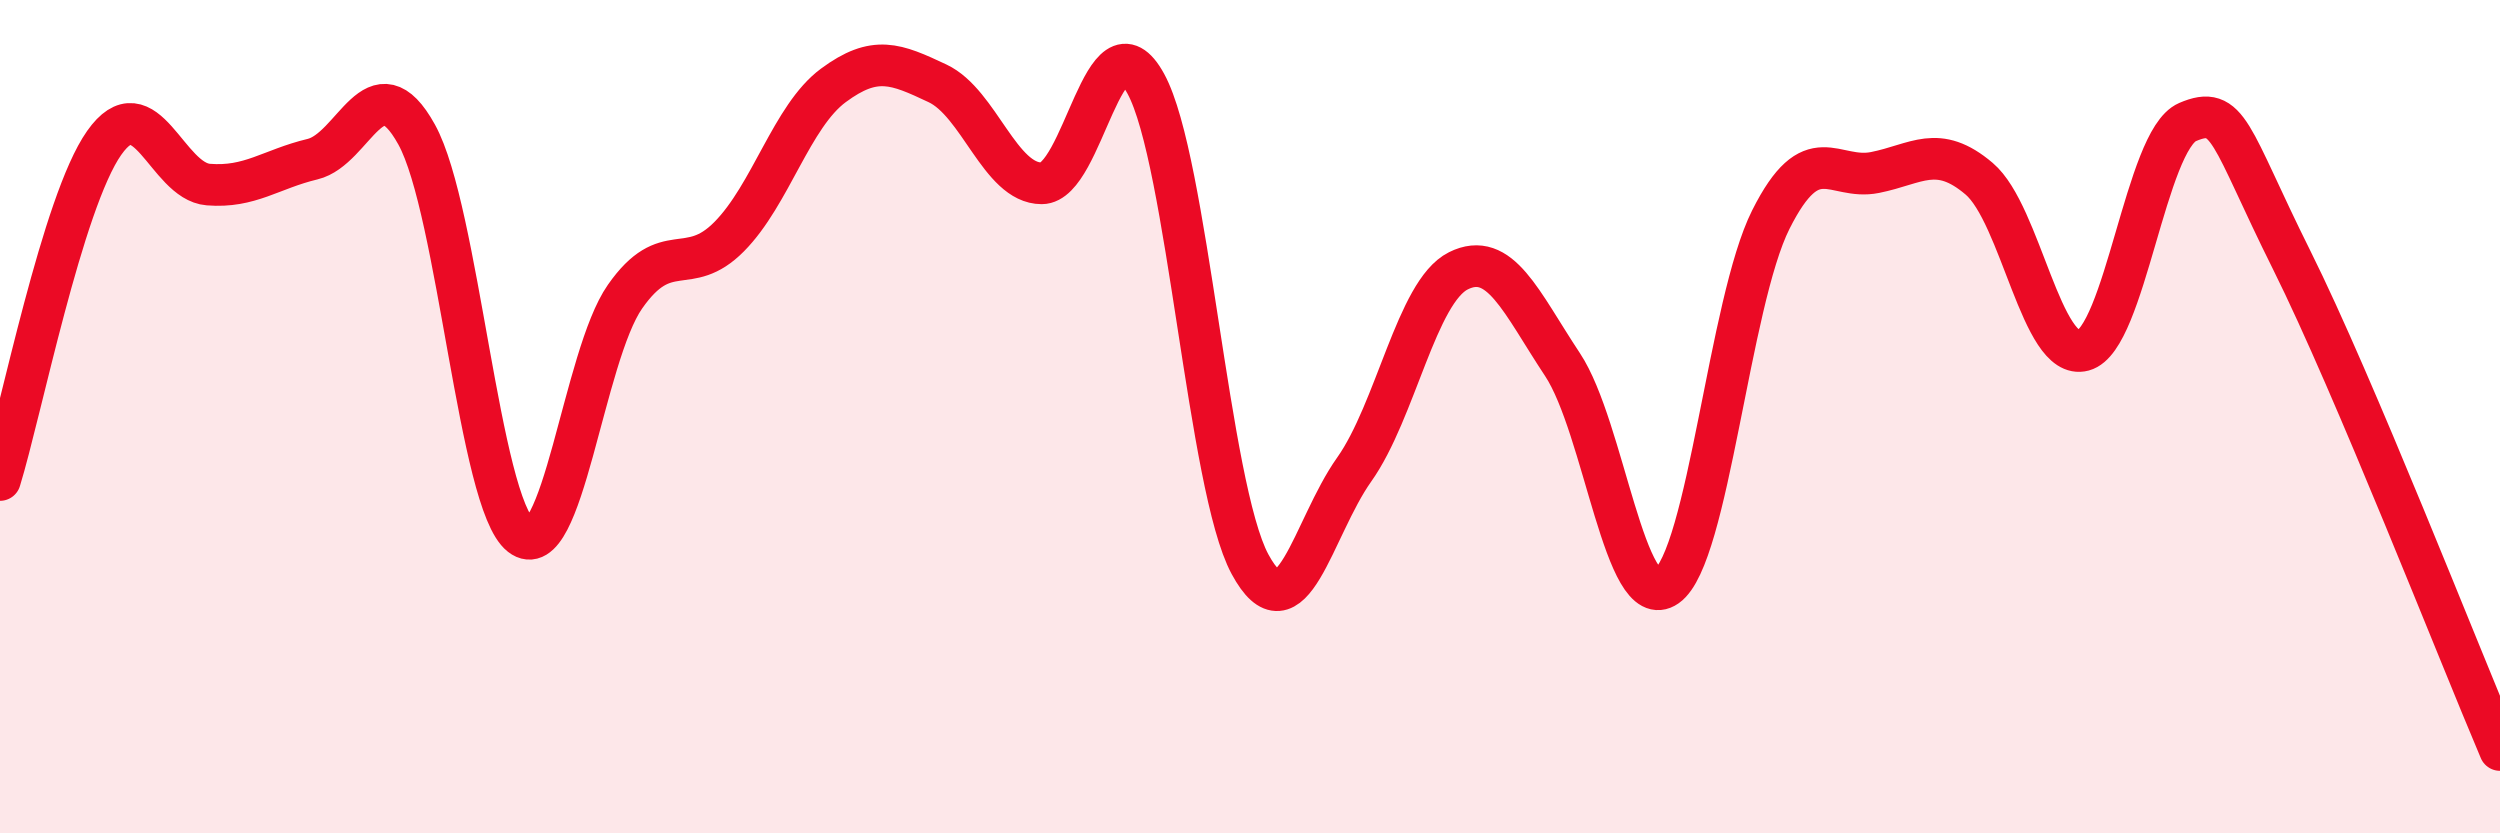
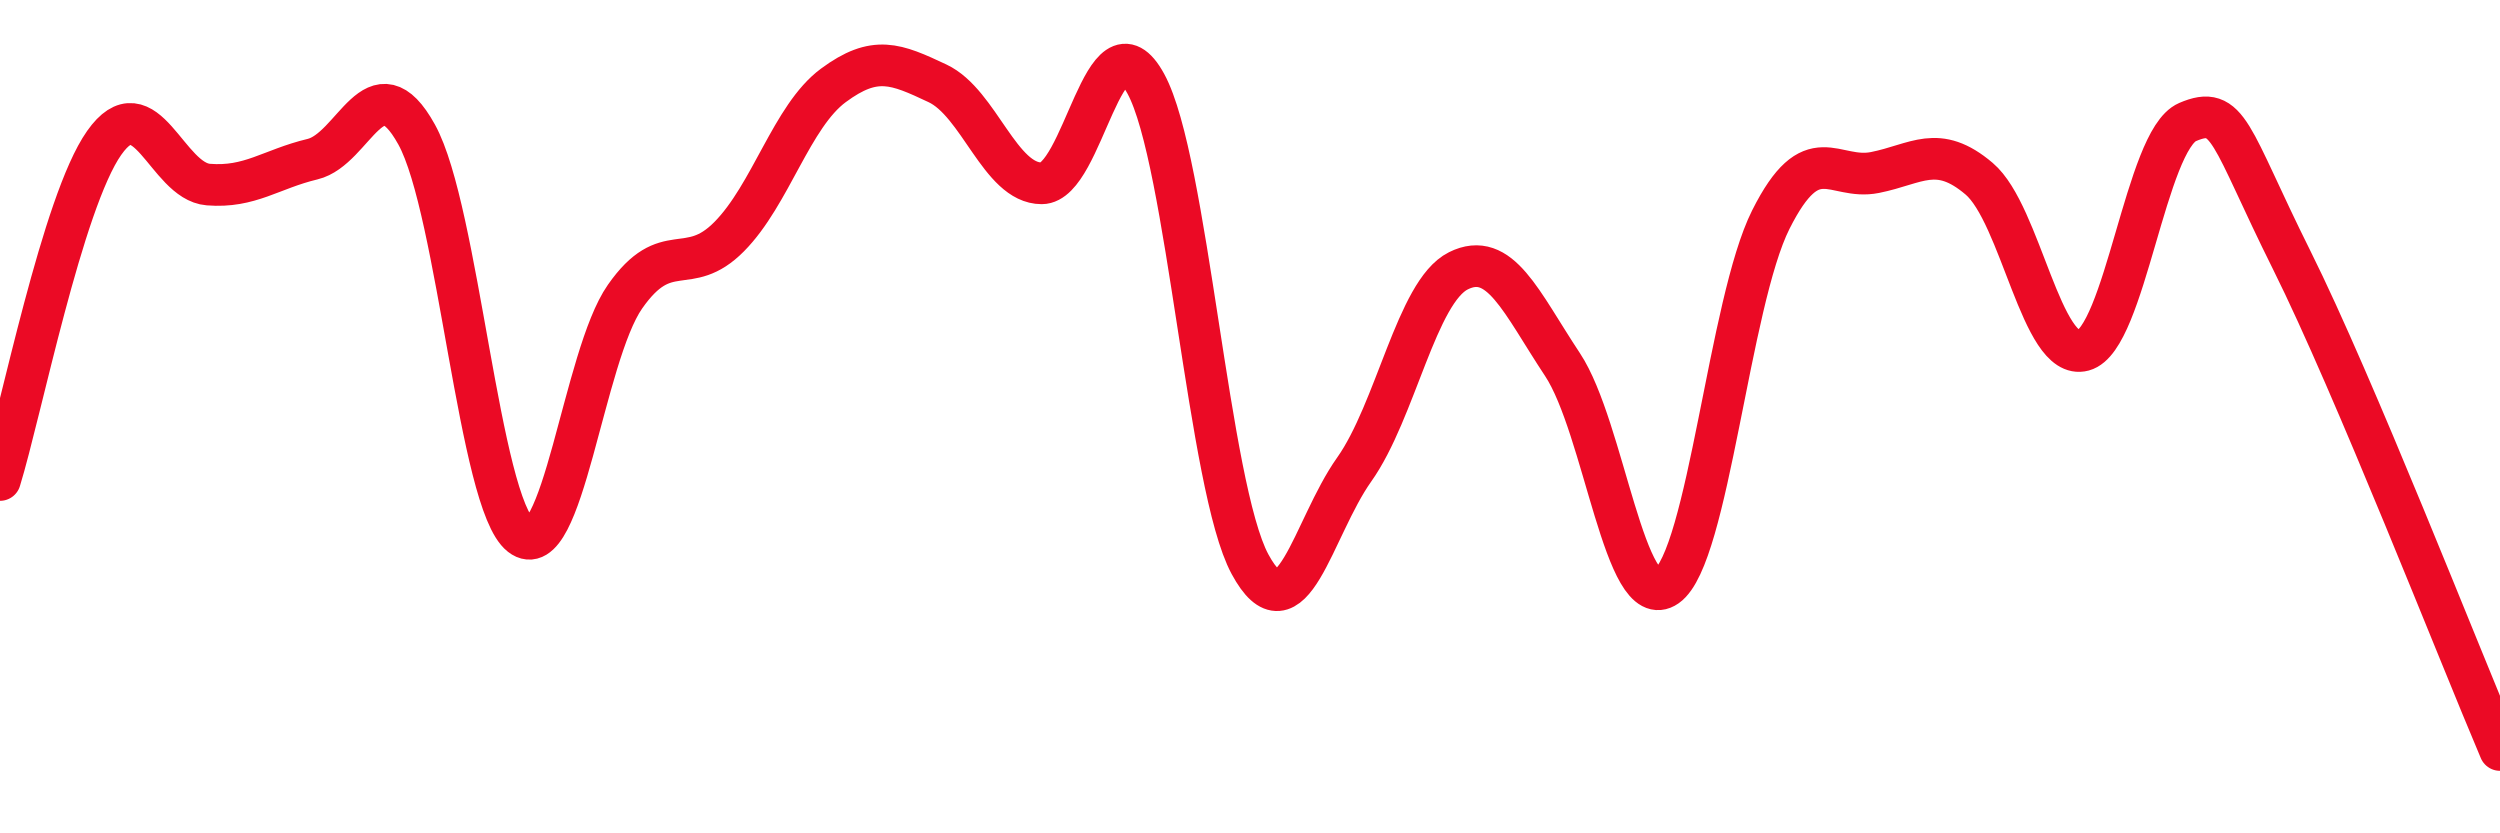
<svg xmlns="http://www.w3.org/2000/svg" width="60" height="20" viewBox="0 0 60 20">
-   <path d="M 0,11.52 C 0.5,9.9 1.5,4.85 2.5,3.43 C 3.5,2.01 4,4.35 5,4.43 C 6,4.51 6.5,4.06 7.5,3.82 C 8.5,3.58 9,1.42 10,3.23 C 11,5.04 11.5,12.07 12.5,12.85 C 13.5,13.63 14,8.55 15,7.12 C 16,5.69 16.5,6.69 17.5,5.68 C 18.5,4.67 19,2.79 20,2.05 C 21,1.31 21.5,1.53 22.5,2 C 23.5,2.47 24,4.4 25,4.4 C 26,4.4 26.5,0.18 27.5,2.01 C 28.5,3.84 29,11.69 30,13.54 C 31,15.39 31.5,12.68 32.5,11.27 C 33.5,9.86 34,7 35,6.5 C 36,6 36.5,7.24 37.5,8.75 C 38.5,10.26 39,14.77 40,14.07 C 41,13.37 41.5,7.26 42.5,5.27 C 43.5,3.28 44,4.34 45,4.14 C 46,3.94 46.5,3.44 47.5,4.29 C 48.5,5.14 49,8.68 50,8.41 C 51,8.14 51.5,3.36 52.5,2.93 C 53.5,2.5 53.5,3.23 55,6.24 C 56.5,9.25 59,15.65 60,18L60 20L0 20Z" fill="#EB0A25" opacity="0.1" stroke-linecap="round" stroke-linejoin="round" />
  <path d="M 0,11.52 C 0.5,9.9 1.5,4.85 2.5,3.43 C 3.5,2.01 4,4.35 5,4.43 C 6,4.51 6.5,4.06 7.5,3.82 C 8.5,3.58 9,1.42 10,3.23 C 11,5.04 11.5,12.07 12.5,12.85 C 13.5,13.63 14,8.55 15,7.12 C 16,5.69 16.5,6.69 17.5,5.68 C 18.5,4.67 19,2.79 20,2.05 C 21,1.31 21.5,1.53 22.5,2 C 23.5,2.47 24,4.4 25,4.4 C 26,4.4 26.5,0.18 27.5,2.01 C 28.5,3.84 29,11.69 30,13.54 C 31,15.39 31.5,12.68 32.5,11.27 C 33.5,9.86 34,7 35,6.5 C 36,6 36.5,7.24 37.5,8.75 C 38.5,10.26 39,14.77 40,14.07 C 41,13.37 41.5,7.26 42.5,5.27 C 43.5,3.28 44,4.34 45,4.14 C 46,3.94 46.5,3.44 47.5,4.29 C 48.5,5.14 49,8.68 50,8.41 C 51,8.14 51.5,3.36 52.5,2.93 C 53.5,2.5 53.5,3.23 55,6.24 C 56.5,9.25 59,15.65 60,18" stroke="#EB0A25" stroke-width="1" fill="none" stroke-linecap="round" stroke-linejoin="round" />
</svg>